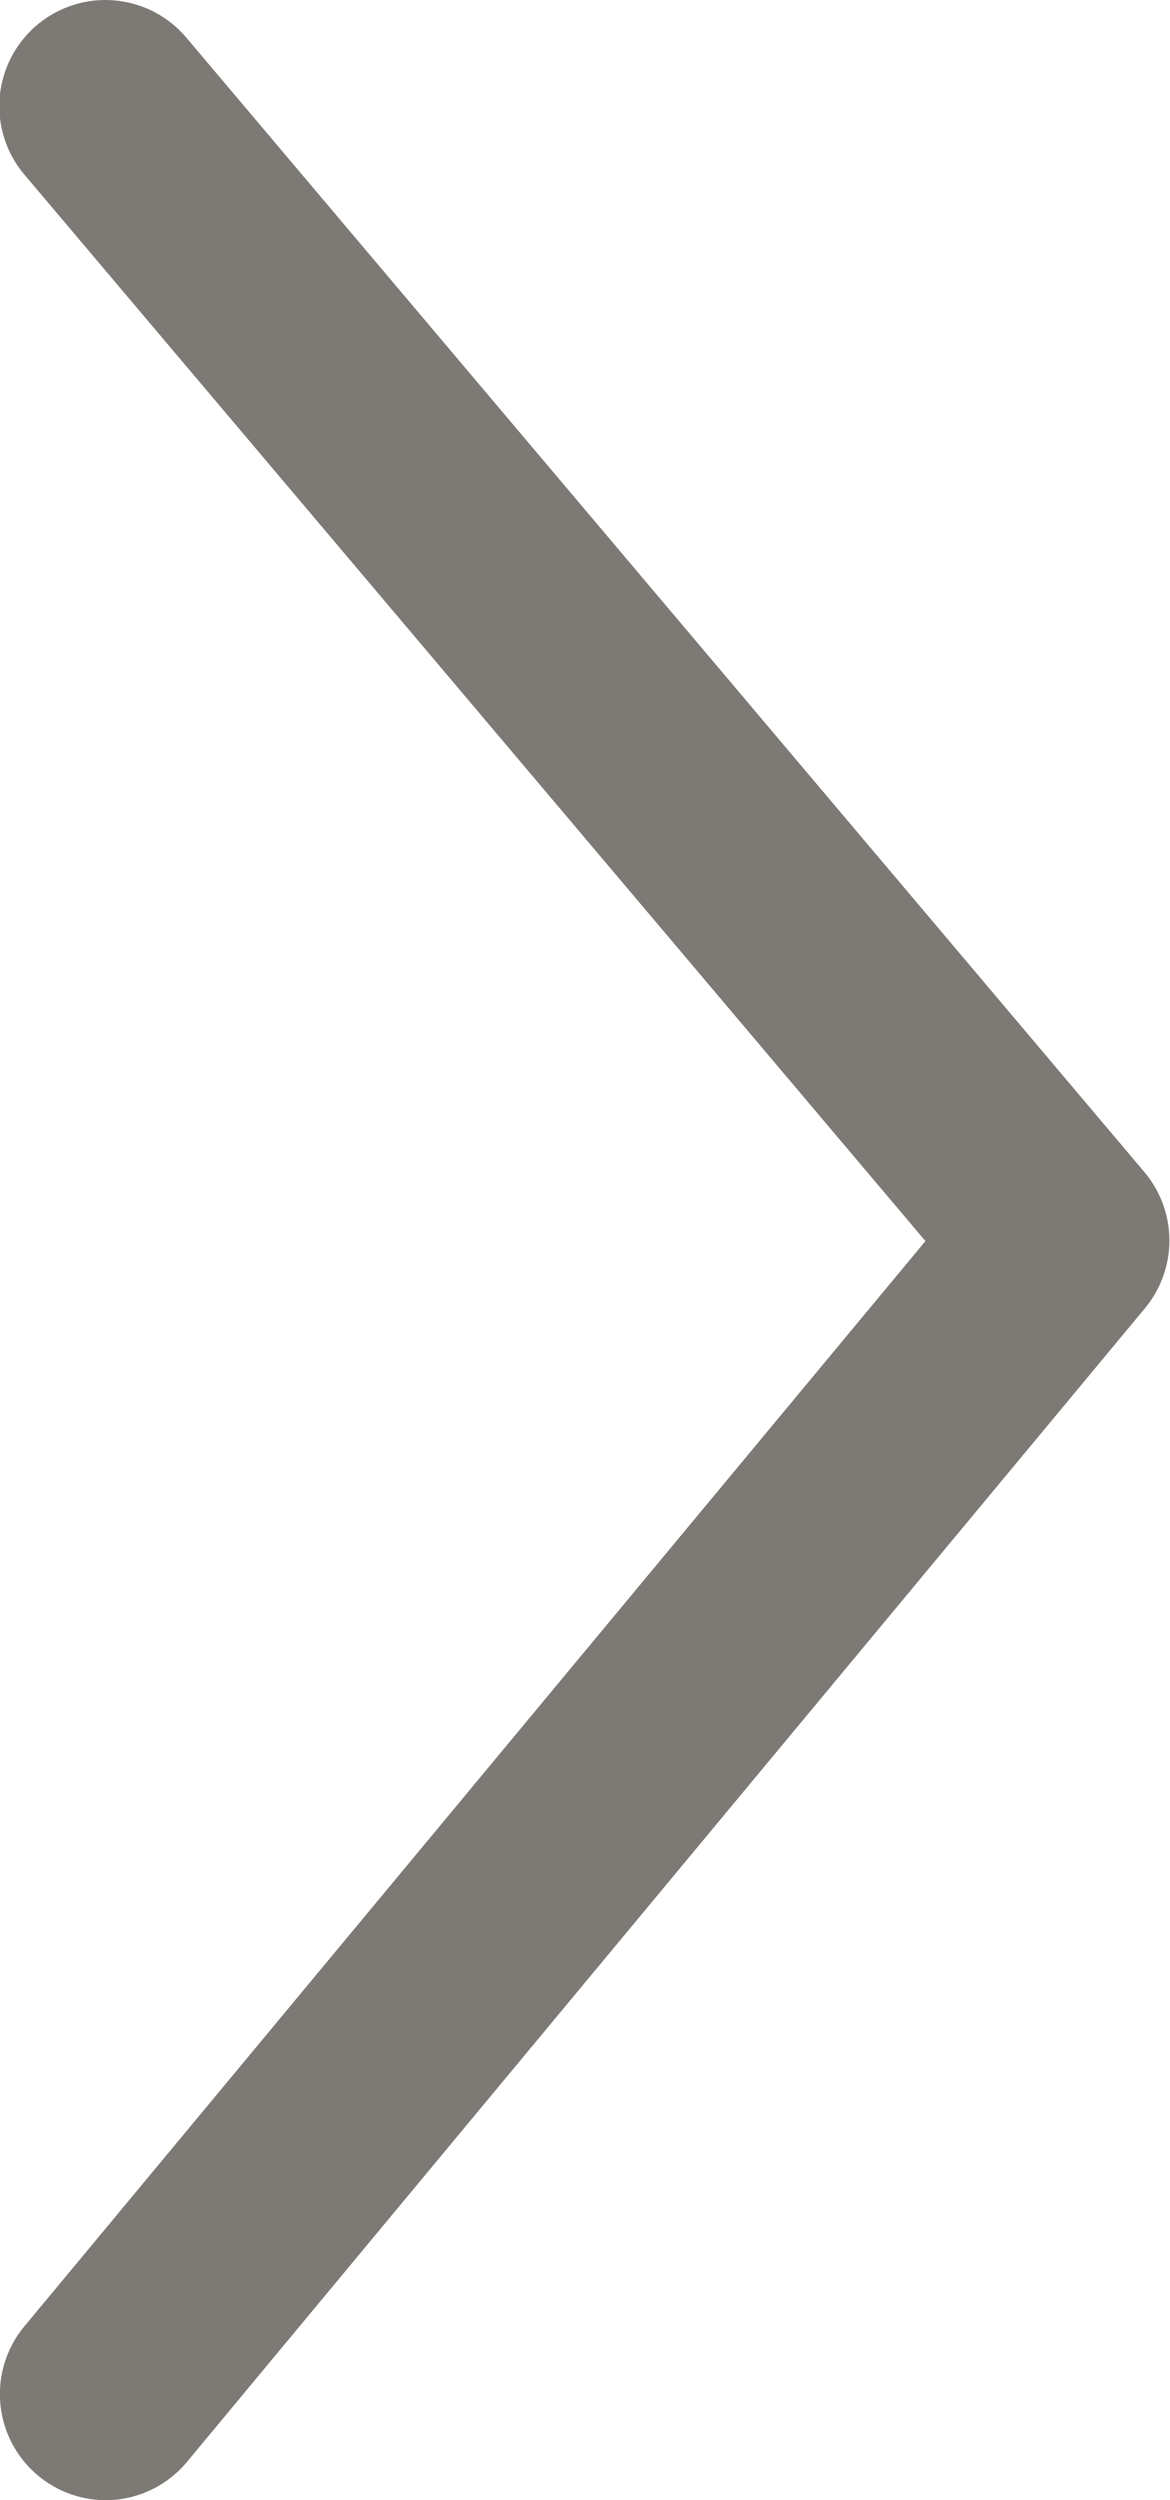
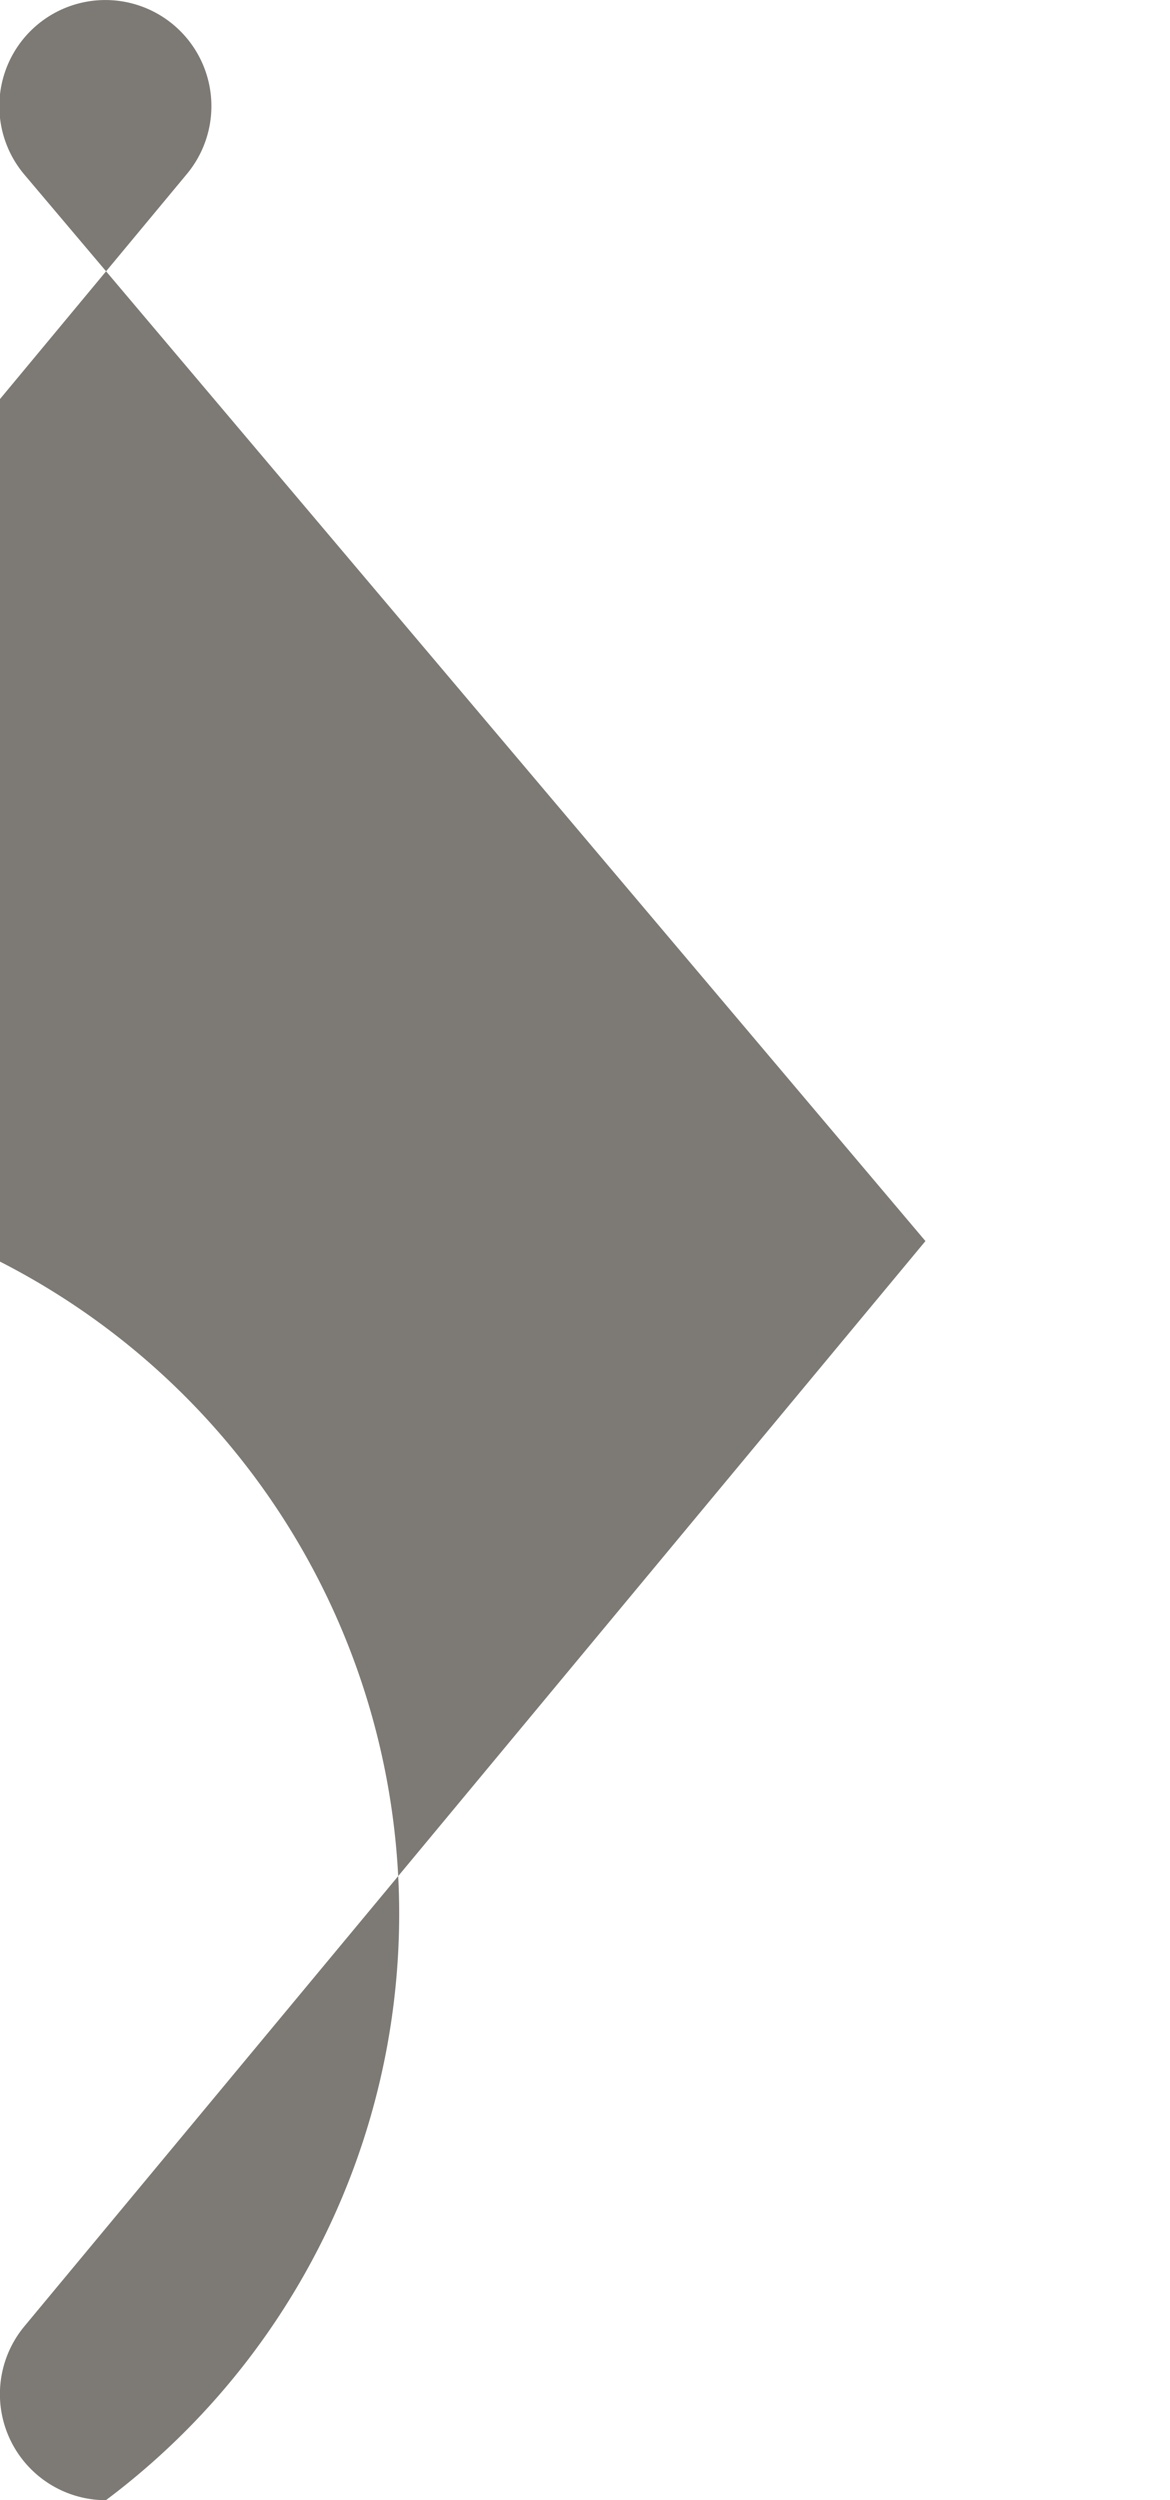
<svg xmlns="http://www.w3.org/2000/svg" width="11.037" height="23.568" viewBox="0 0 11.037 23.568">
  <g id="Arrow-Right" transform="translate(-1712.5 -5106.5)">
-     <path id="Path_11" data-name="Path 11" d="M1749.739,5023.624a1,1,0,0,1-.769-1.639l8.5-10.23-8.5-10.053a1,1,0,0,1,1.528-1.291l9.037,10.693a1,1,0,0,1,.005,1.285l-9.037,10.875A1,1,0,0,1,1749.739,5023.624Z" transform="translate(-36.24 106.444)" fill="#7d7974" />
+     <path id="Path_11" data-name="Path 11" d="M1749.739,5023.624a1,1,0,0,1-.769-1.639l8.5-10.23-8.5-10.053a1,1,0,0,1,1.528-1.291a1,1,0,0,1,.005,1.285l-9.037,10.875A1,1,0,0,1,1749.739,5023.624Z" transform="translate(-36.24 106.444)" fill="#7d7974" />
  </g>
</svg>